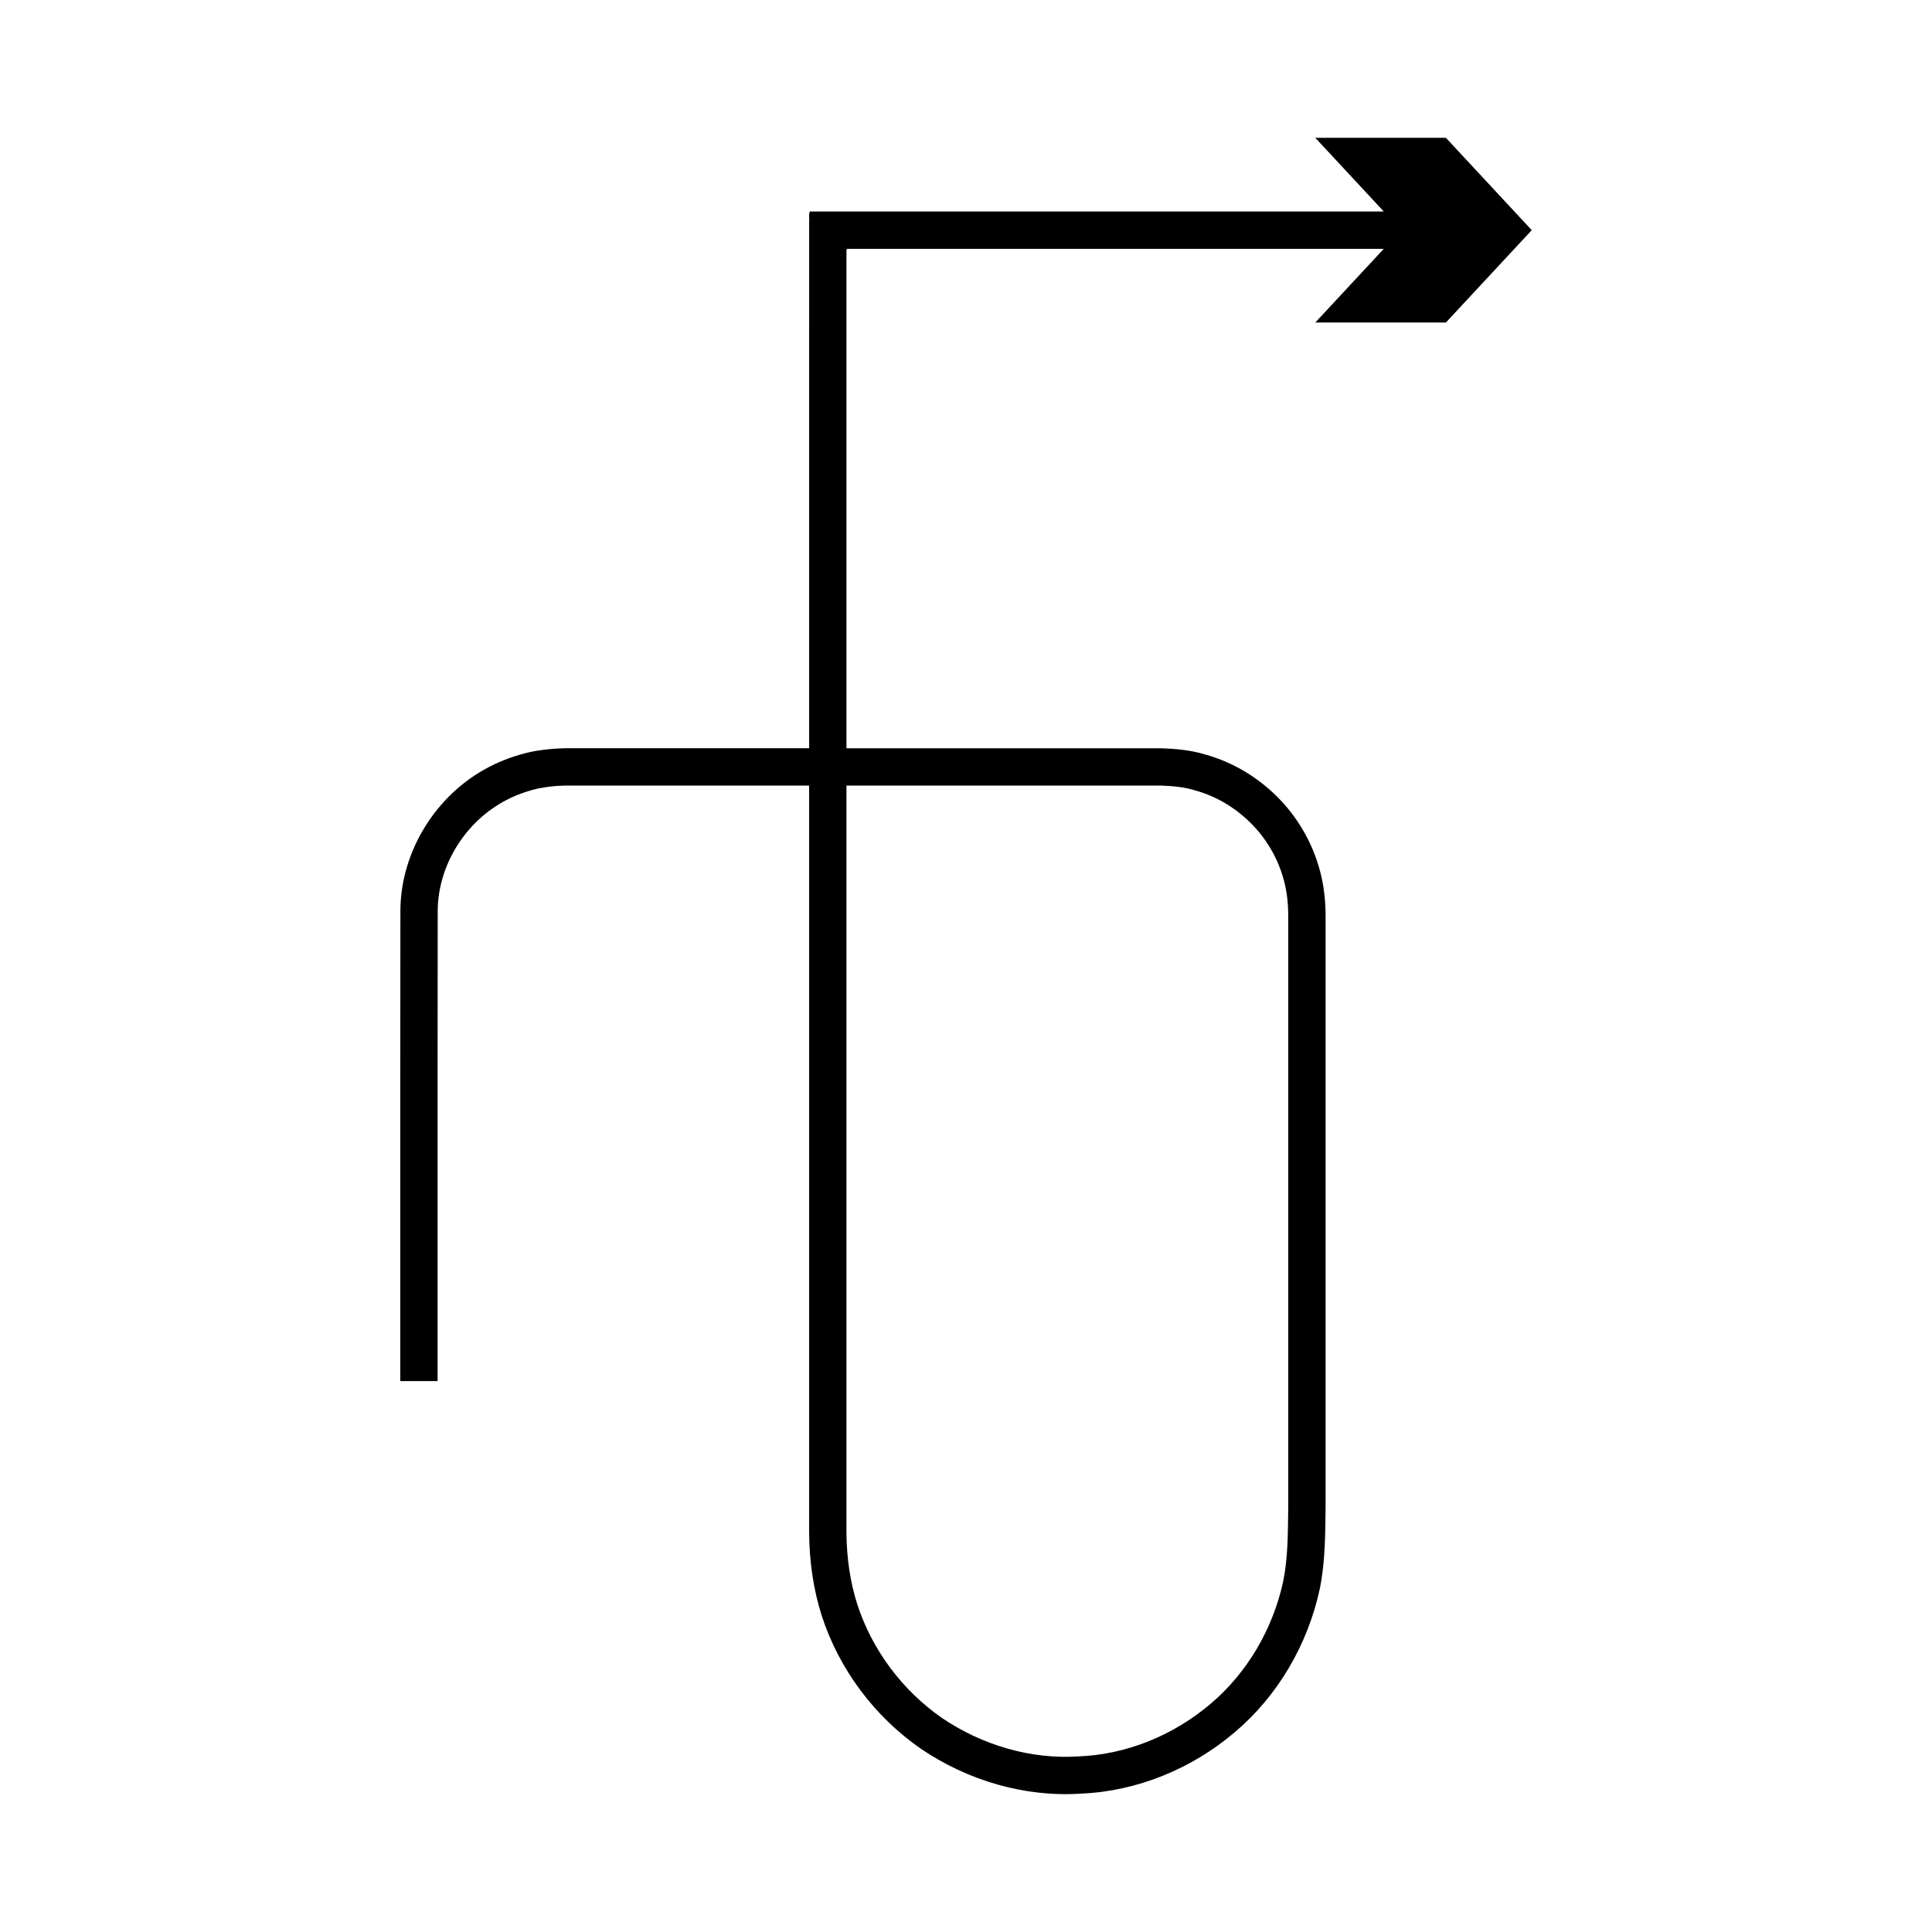
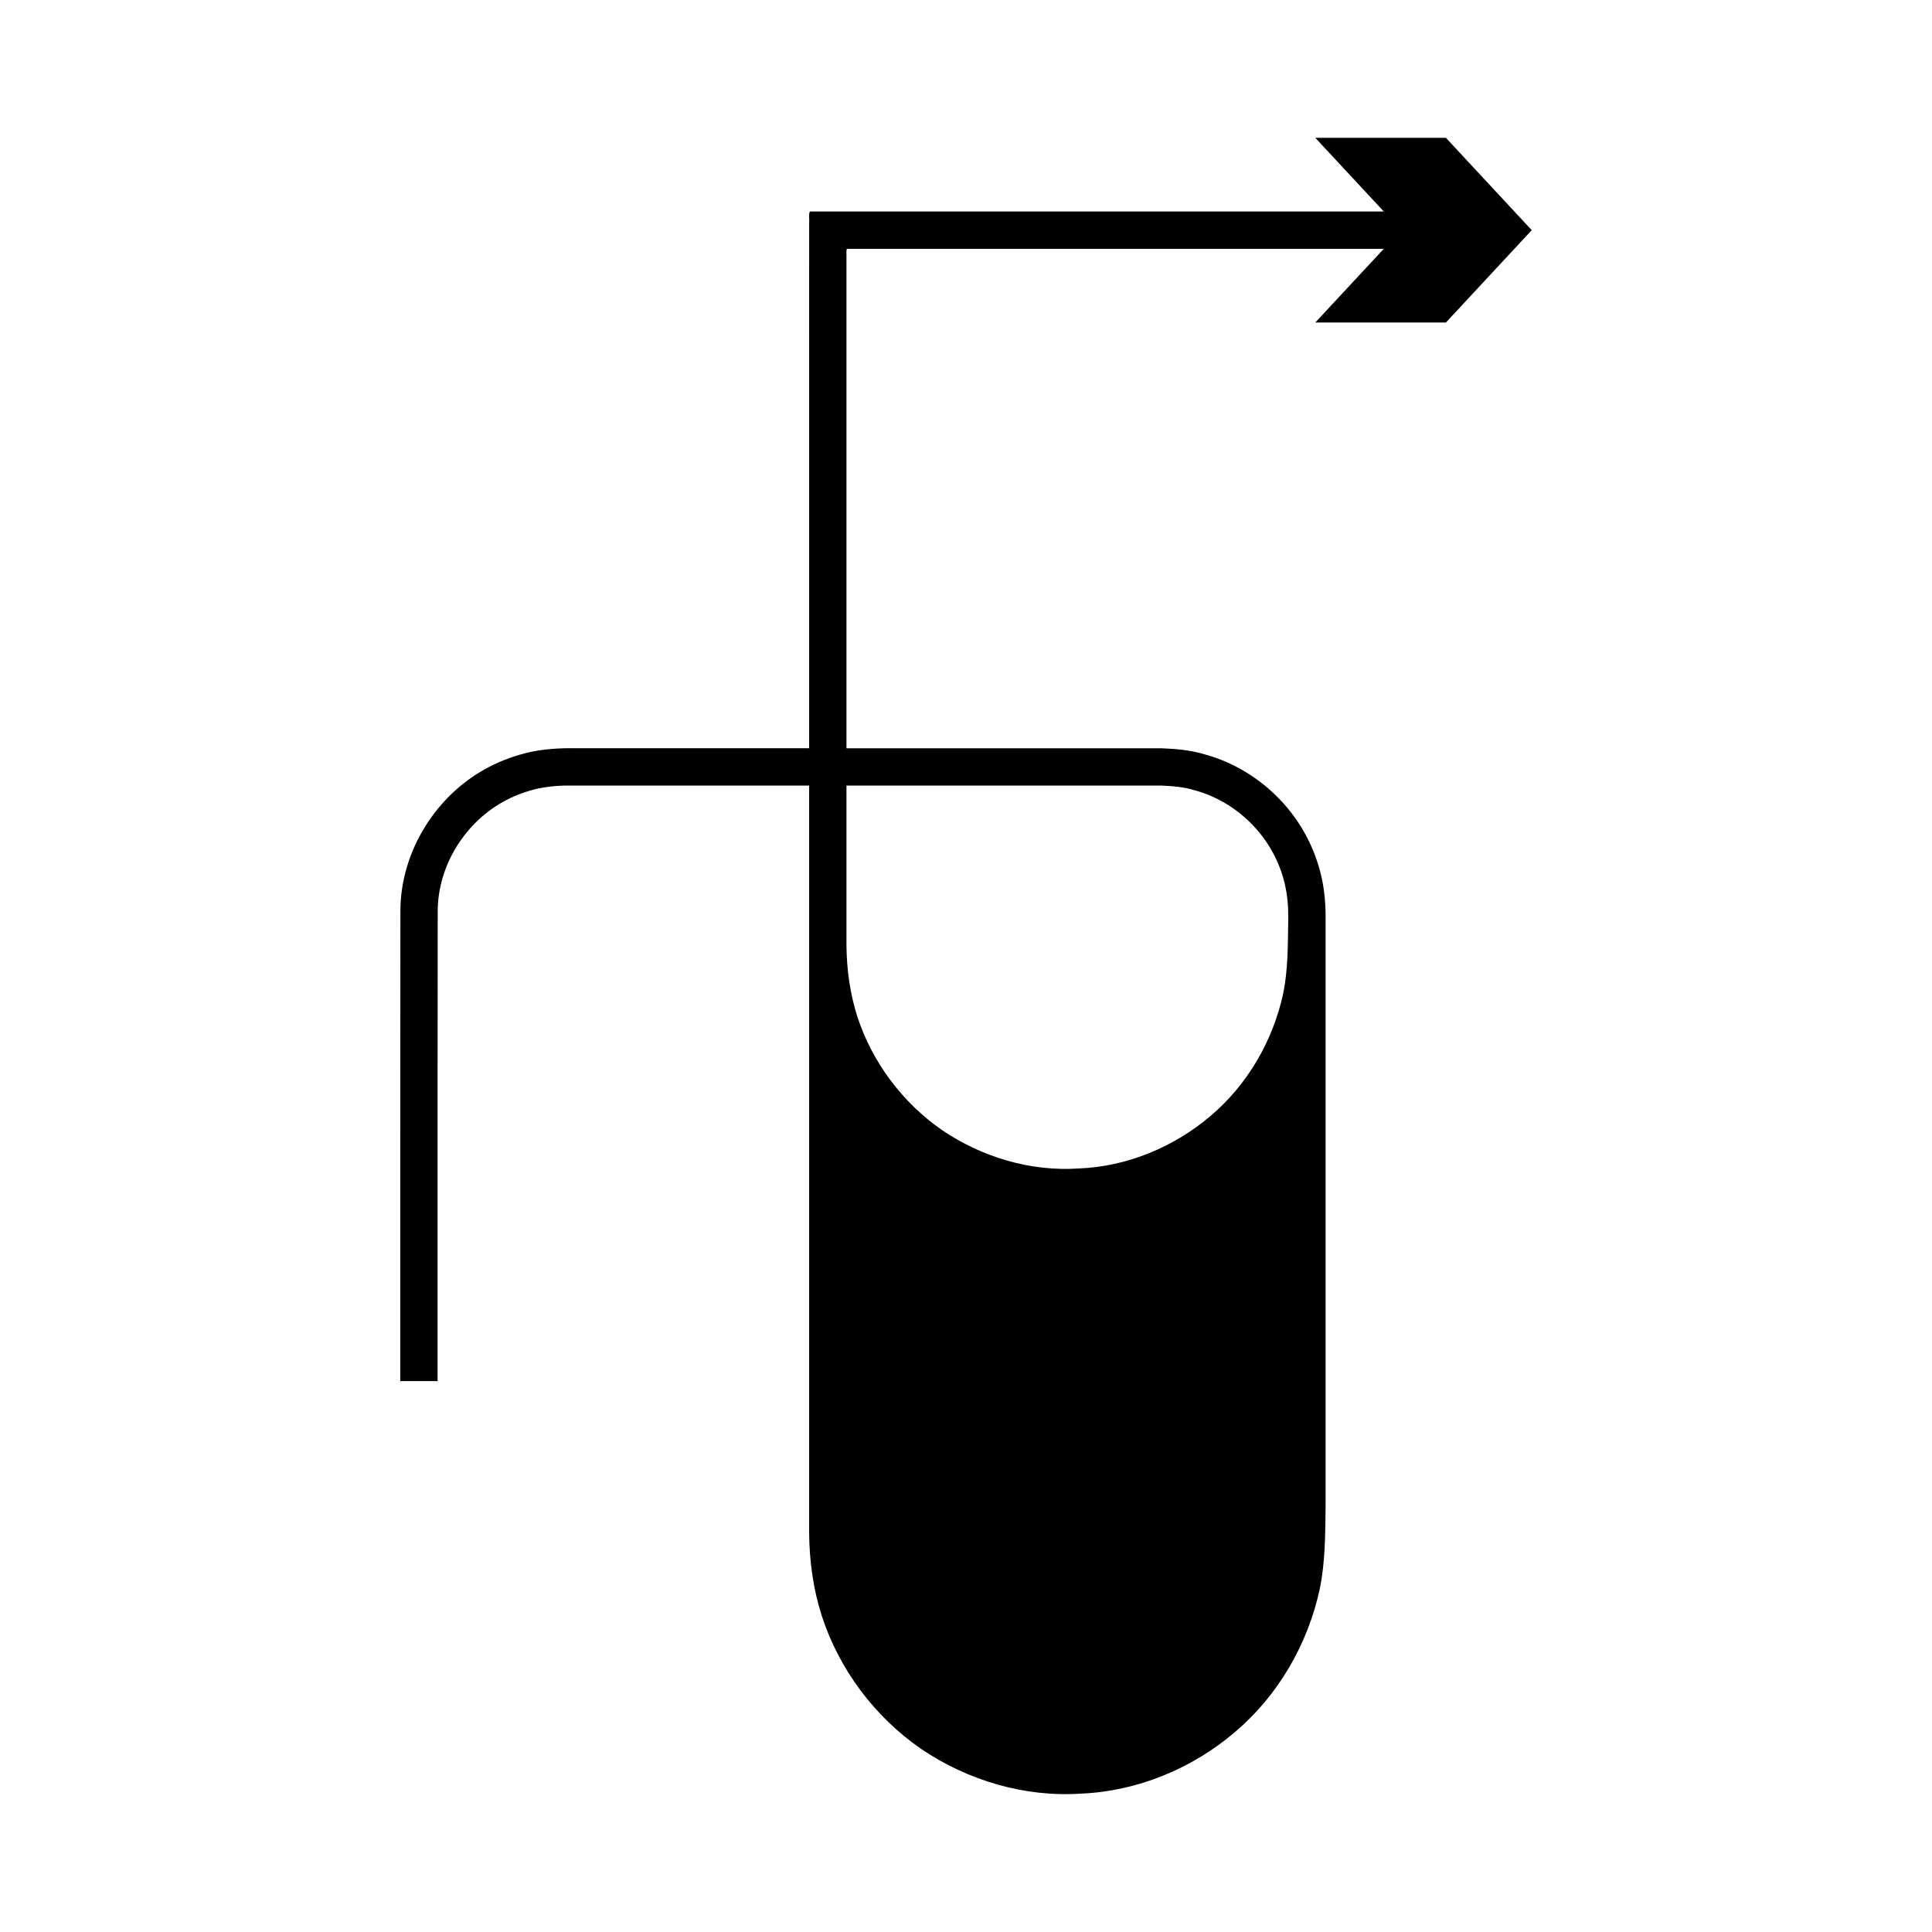
<svg xmlns="http://www.w3.org/2000/svg" fill="#000000" width="800px" height="800px" version="1.1" viewBox="144 144 512 512">
-   <path d="m358.43 238.57v103.72h-62.512c-3.344-0.07-7.664 0.207-11.371 0.992-3.812 0.875-7.527 2.176-10.984 3.996-13.891 7.188-23.371 22.234-23.453 37.98l-0.031 41.633-0.004 83.113h9.891v-83.109l0.031-41.48c0.047-12.137 7.398-23.789 18.16-29.375 2.676-1.41 5.543-2.402 8.477-3.09 3.082-0.59 5.699-0.824 9.285-0.77h62.512v198.06c0.051 7.32 1.07 14.883 3.348 21.977 4.621 14.227 14.035 26.77 26.32 35.258 12.328 8.367 27.441 12.844 42.352 11.855 14.941-0.609 29.504-6.644 40.832-16.32 11.414-9.66 19.289-23.246 22.449-37.84 1.523-7.348 1.461-14.949 1.562-21.664v-155.86c0.047-3.469-0.242-7.703-1.129-11.418-1.742-7.637-5.59-14.734-10.996-20.363-5.379-5.621-12.277-9.867-19.824-11.926-3.75-1.152-7.68-1.5-11.574-1.637l-10.402-0.004h-73.047v-130.43c0.066-0.625-0.148-1.531 0.148-1.926h142.25l-18.148 19.523h34.613l22.746-24.469-22.746-24.469h-34.613l18.148 19.523h-152.06c-0.445 0.598-0.121 1.957-0.223 2.898zm9.891 290.89v-177.28h73.043l10.375 0.004c3.012 0.137 6.047 0.359 8.934 1.27 5.816 1.574 11.164 4.871 15.336 9.23 4.203 4.371 7.168 9.863 8.512 15.746 0.68 3.035 0.906 5.75 0.879 9.207v155.8c-0.105 7.117-0.074 13.453-1.355 19.715-2.719 12.453-9.426 24.086-19.207 32.355-9.715 8.273-22.117 13.441-34.914 13.949-12.797 0.863-25.66-2.992-36.223-10.129-10.508-7.273-18.57-18.016-22.516-30.16-1.941-6.121-2.801-12.398-2.867-18.93z" />
+   <path d="m358.43 238.57v103.72h-62.512c-3.344-0.07-7.664 0.207-11.371 0.992-3.812 0.875-7.527 2.176-10.984 3.996-13.891 7.188-23.371 22.234-23.453 37.98l-0.031 41.633-0.004 83.113h9.891v-83.109l0.031-41.48c0.047-12.137 7.398-23.789 18.16-29.375 2.676-1.41 5.543-2.402 8.477-3.09 3.082-0.59 5.699-0.824 9.285-0.77h62.512v198.06c0.051 7.32 1.07 14.883 3.348 21.977 4.621 14.227 14.035 26.77 26.32 35.258 12.328 8.367 27.441 12.844 42.352 11.855 14.941-0.609 29.504-6.644 40.832-16.32 11.414-9.66 19.289-23.246 22.449-37.84 1.523-7.348 1.461-14.949 1.562-21.664v-155.86c0.047-3.469-0.242-7.703-1.129-11.418-1.742-7.637-5.59-14.734-10.996-20.363-5.379-5.621-12.277-9.867-19.824-11.926-3.75-1.152-7.68-1.5-11.574-1.637l-10.402-0.004h-73.047v-130.43c0.066-0.625-0.148-1.531 0.148-1.926h142.25l-18.148 19.523h34.613l22.746-24.469-22.746-24.469h-34.613l18.148 19.523h-152.06c-0.445 0.598-0.121 1.957-0.223 2.898zm9.891 290.89v-177.28h73.043l10.375 0.004c3.012 0.137 6.047 0.359 8.934 1.27 5.816 1.574 11.164 4.871 15.336 9.23 4.203 4.371 7.168 9.863 8.512 15.746 0.68 3.035 0.906 5.75 0.879 9.207c-0.105 7.117-0.074 13.453-1.355 19.715-2.719 12.453-9.426 24.086-19.207 32.355-9.715 8.273-22.117 13.441-34.914 13.949-12.797 0.863-25.66-2.992-36.223-10.129-10.508-7.273-18.57-18.016-22.516-30.16-1.941-6.121-2.801-12.398-2.867-18.93z" />
</svg>